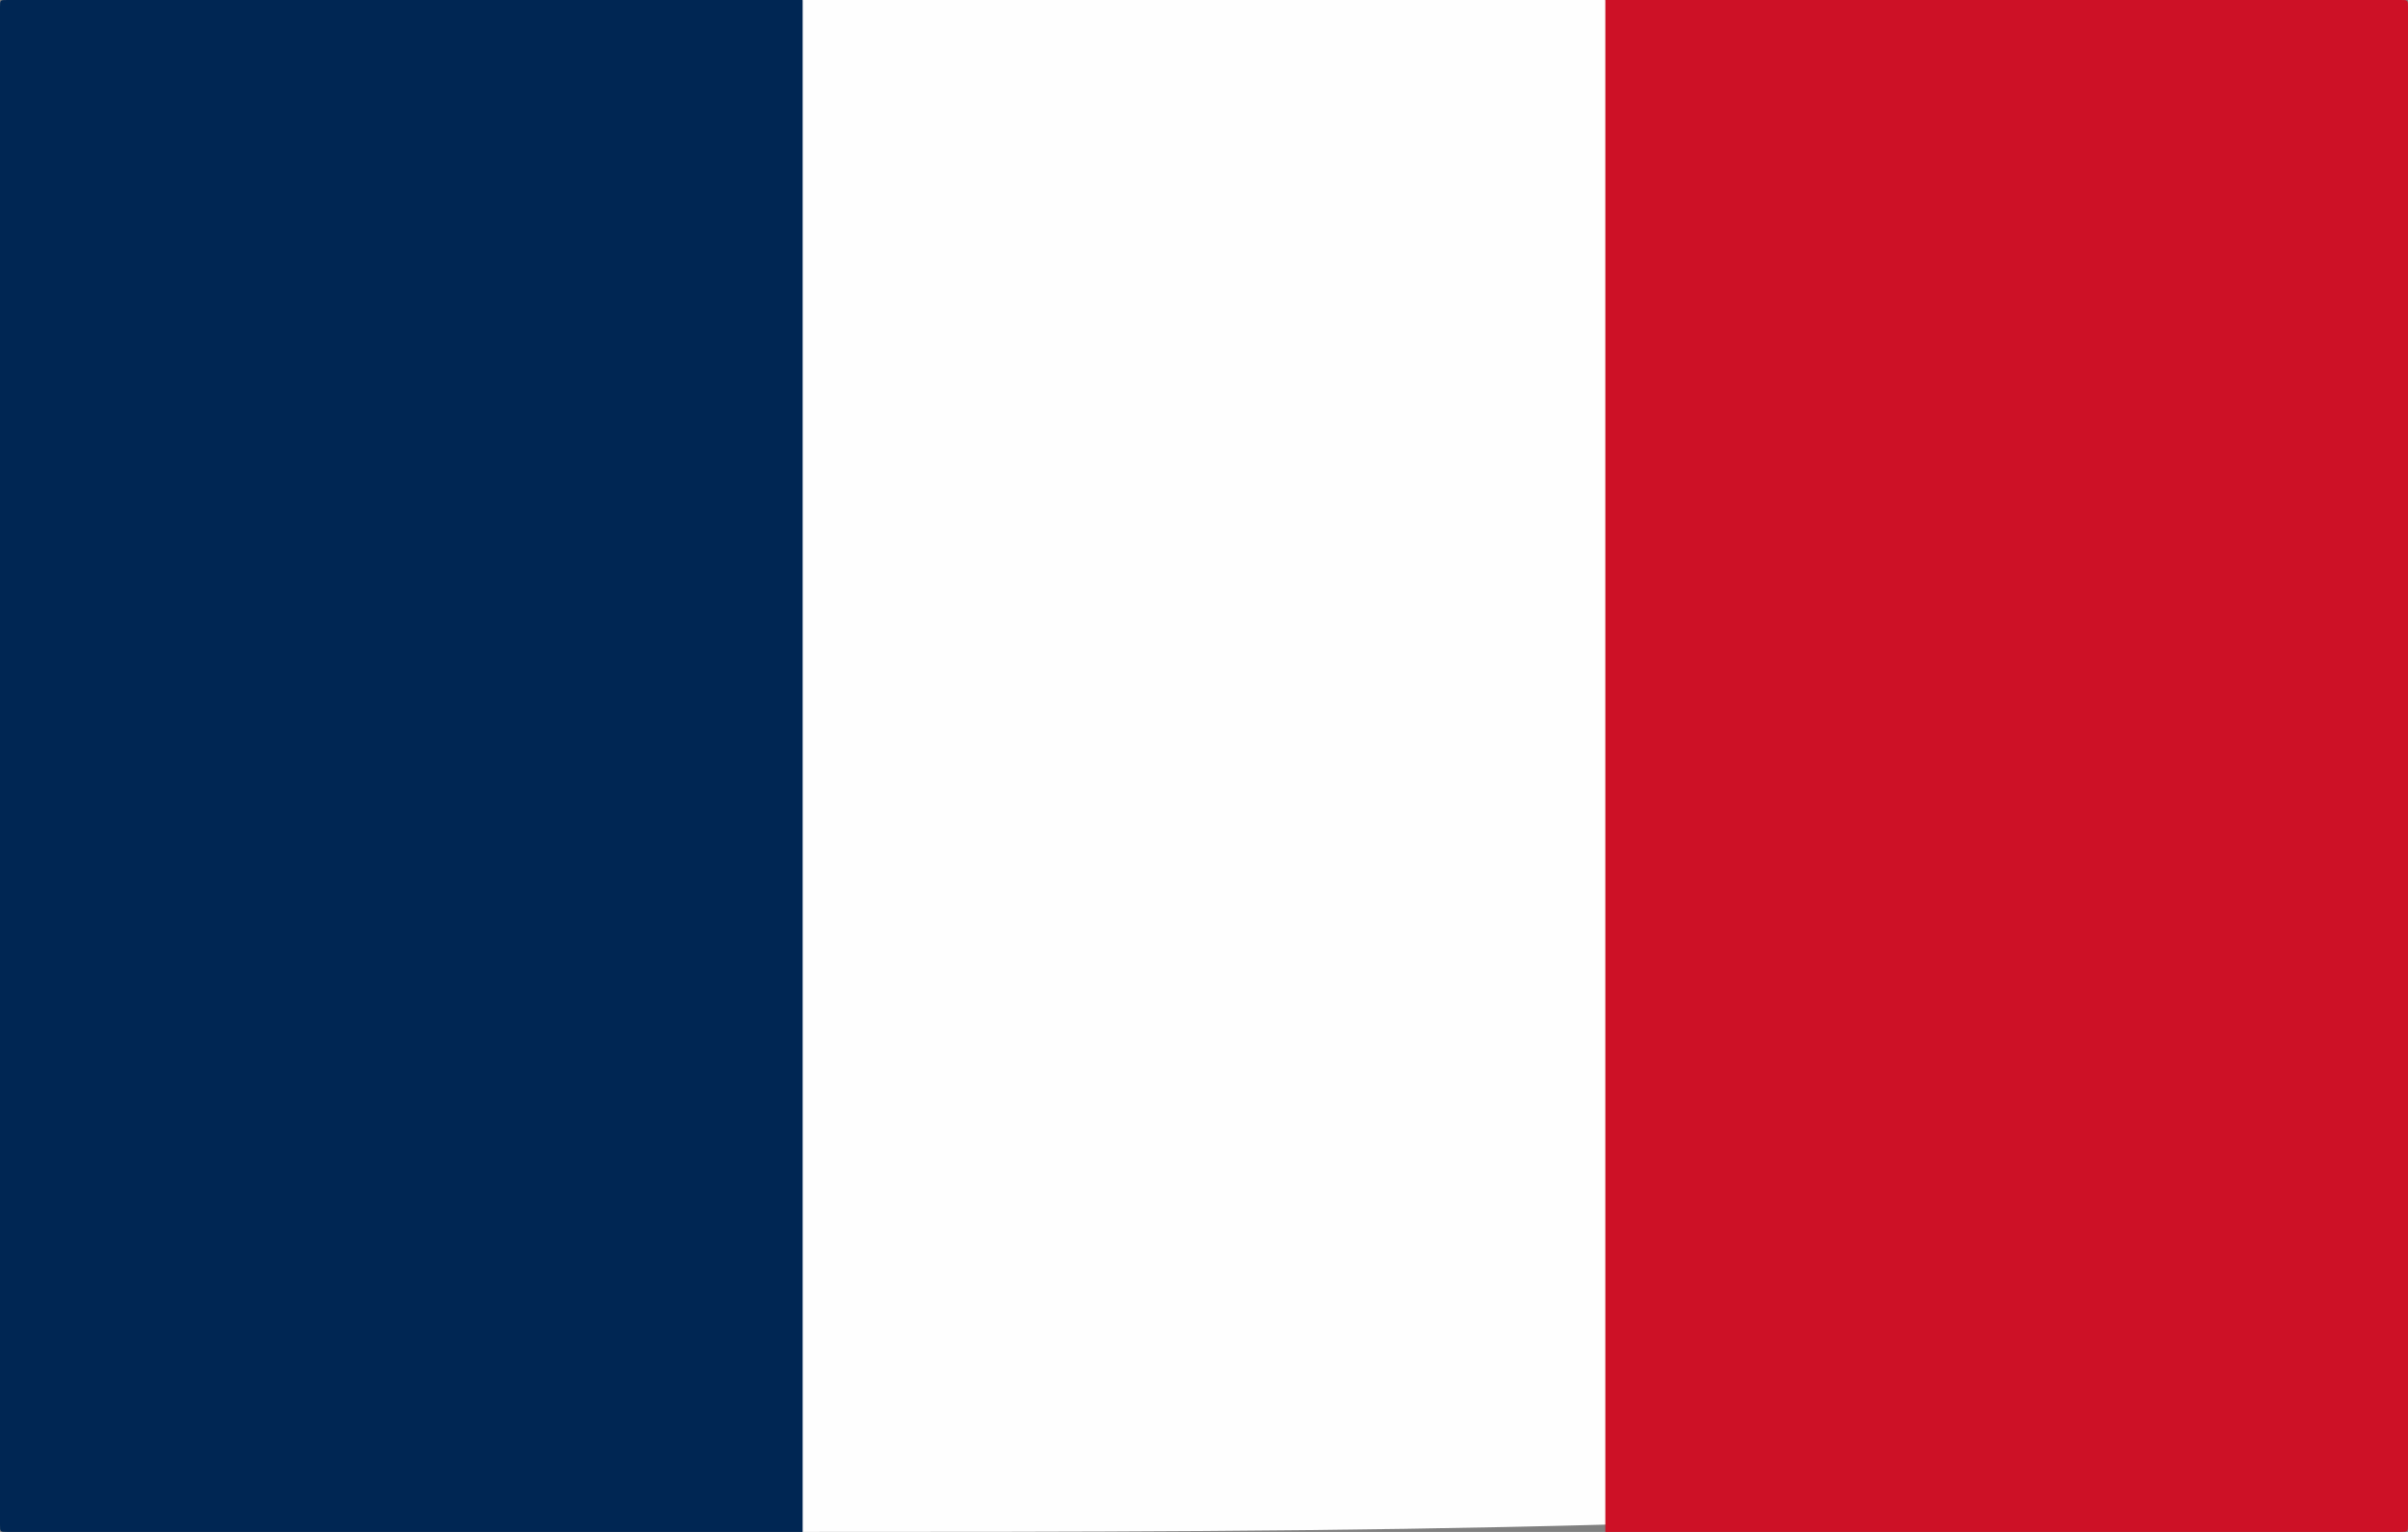
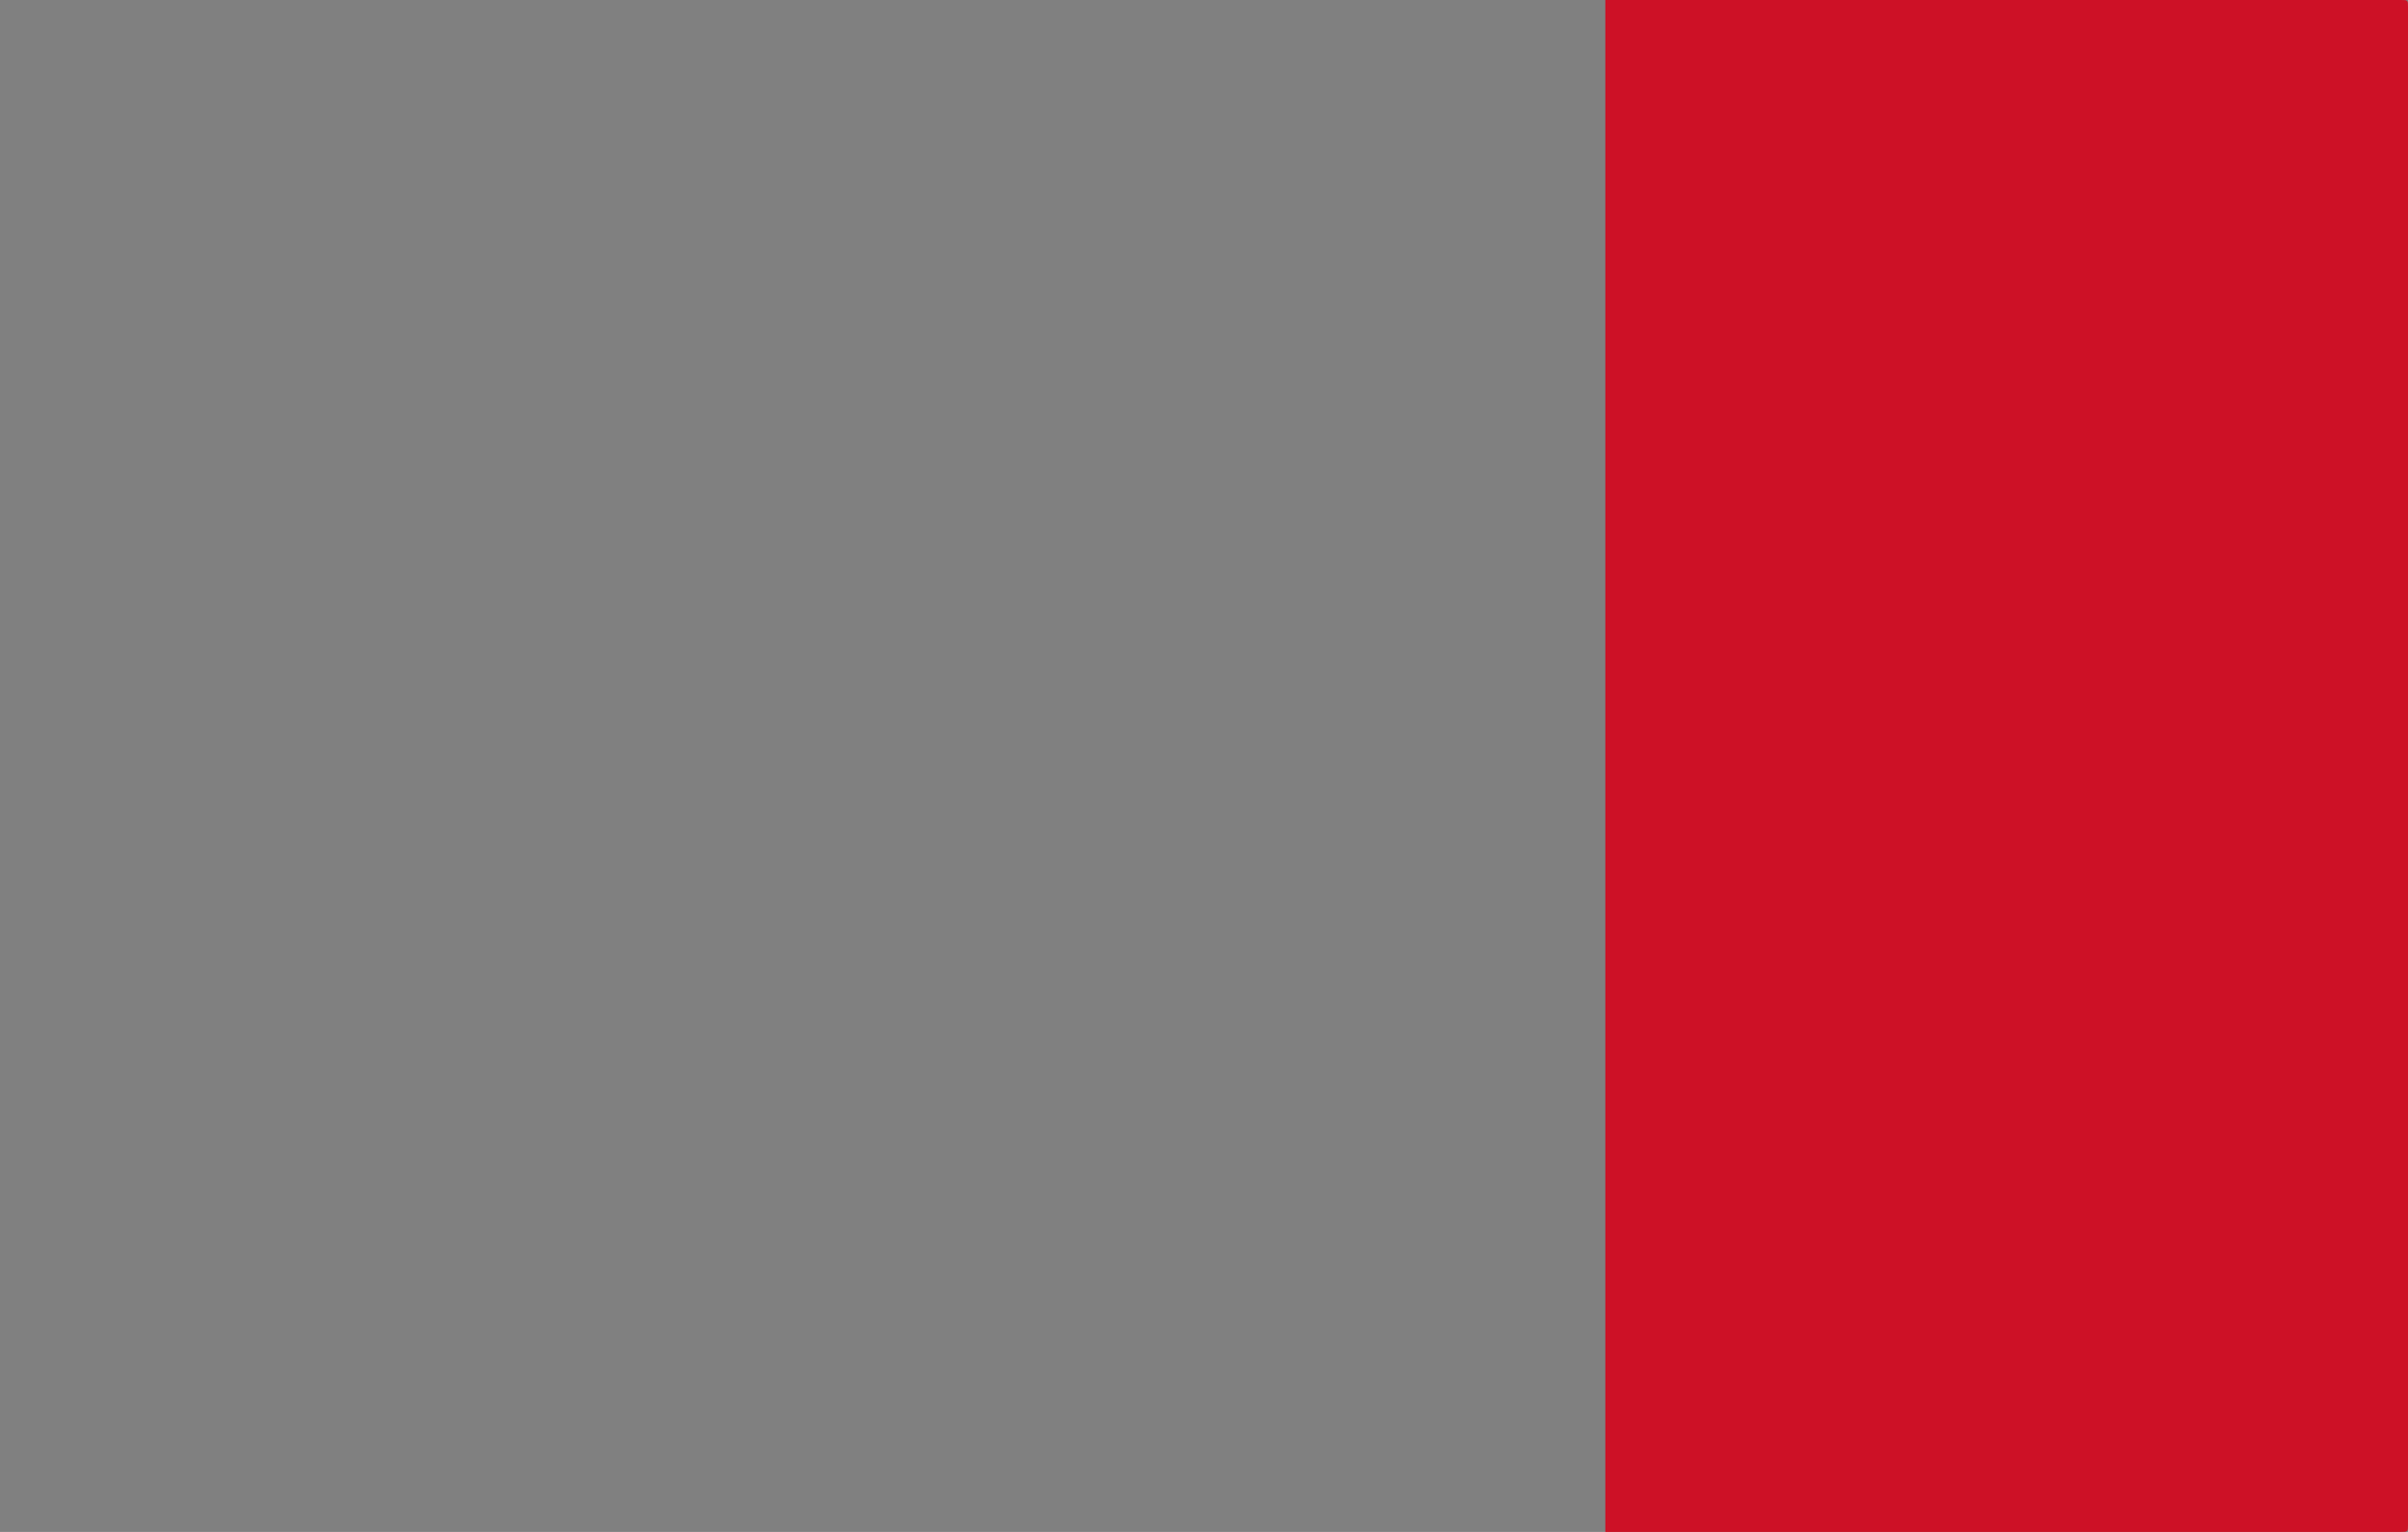
<svg xmlns="http://www.w3.org/2000/svg" version="1.1" id="Layer_1" x="0px" y="0px" width="33px" height="21px" viewBox="0 0 33 21" style="enable-background:new 0 0 33 21;" xml:space="preserve">
  <rect x="0" y="0" width="33" height="21" fill="#808080" stroke="none" />
  <style type="text/css">
	.st0{fill:#002653;}
	.st1{fill:#FEFEFE;}
	.st2{fill:#CD1126;}
</style>
  <g>
-     <path class="st0" d="M11,21c-3.6,0-7.2,0-10.9,0C0,21,0,21,0,20.9C0,14,0,7,0,0.1C0,0,0,0,0.1,0C3.8,0,7.4,0,11,0   c0,0,0.1,0.1,0.1,0.1c0,0.1,0,0.1,0,0.2c0,6.8,0,13.6,0,20.4C11.1,20.8,11.1,20.9,11,21z" />
-     <path class="st1" d="M11,21c0-7,0-14,0-21c3.7,0,7.3,0,11,0c0,0,0.1,0.1,0.1,0.1c0,0,0,0.1,0,0.1c0,6.8,0,13.6,0,20.4   c0,0.1,0,0.2-0.1,0.3C18.3,21,14.7,21,11,21z" />
    <path class="st2" d="M22,21c0-7,0-14,0-21c3.6,0,7.2,0,10.9,0C33,0,33,0,33,0.1C33,7,33,14,33,20.9c0,0.1,0,0.1-0.1,0.1   C29.2,21,25.6,21,22,21z" />
  </g>
</svg>